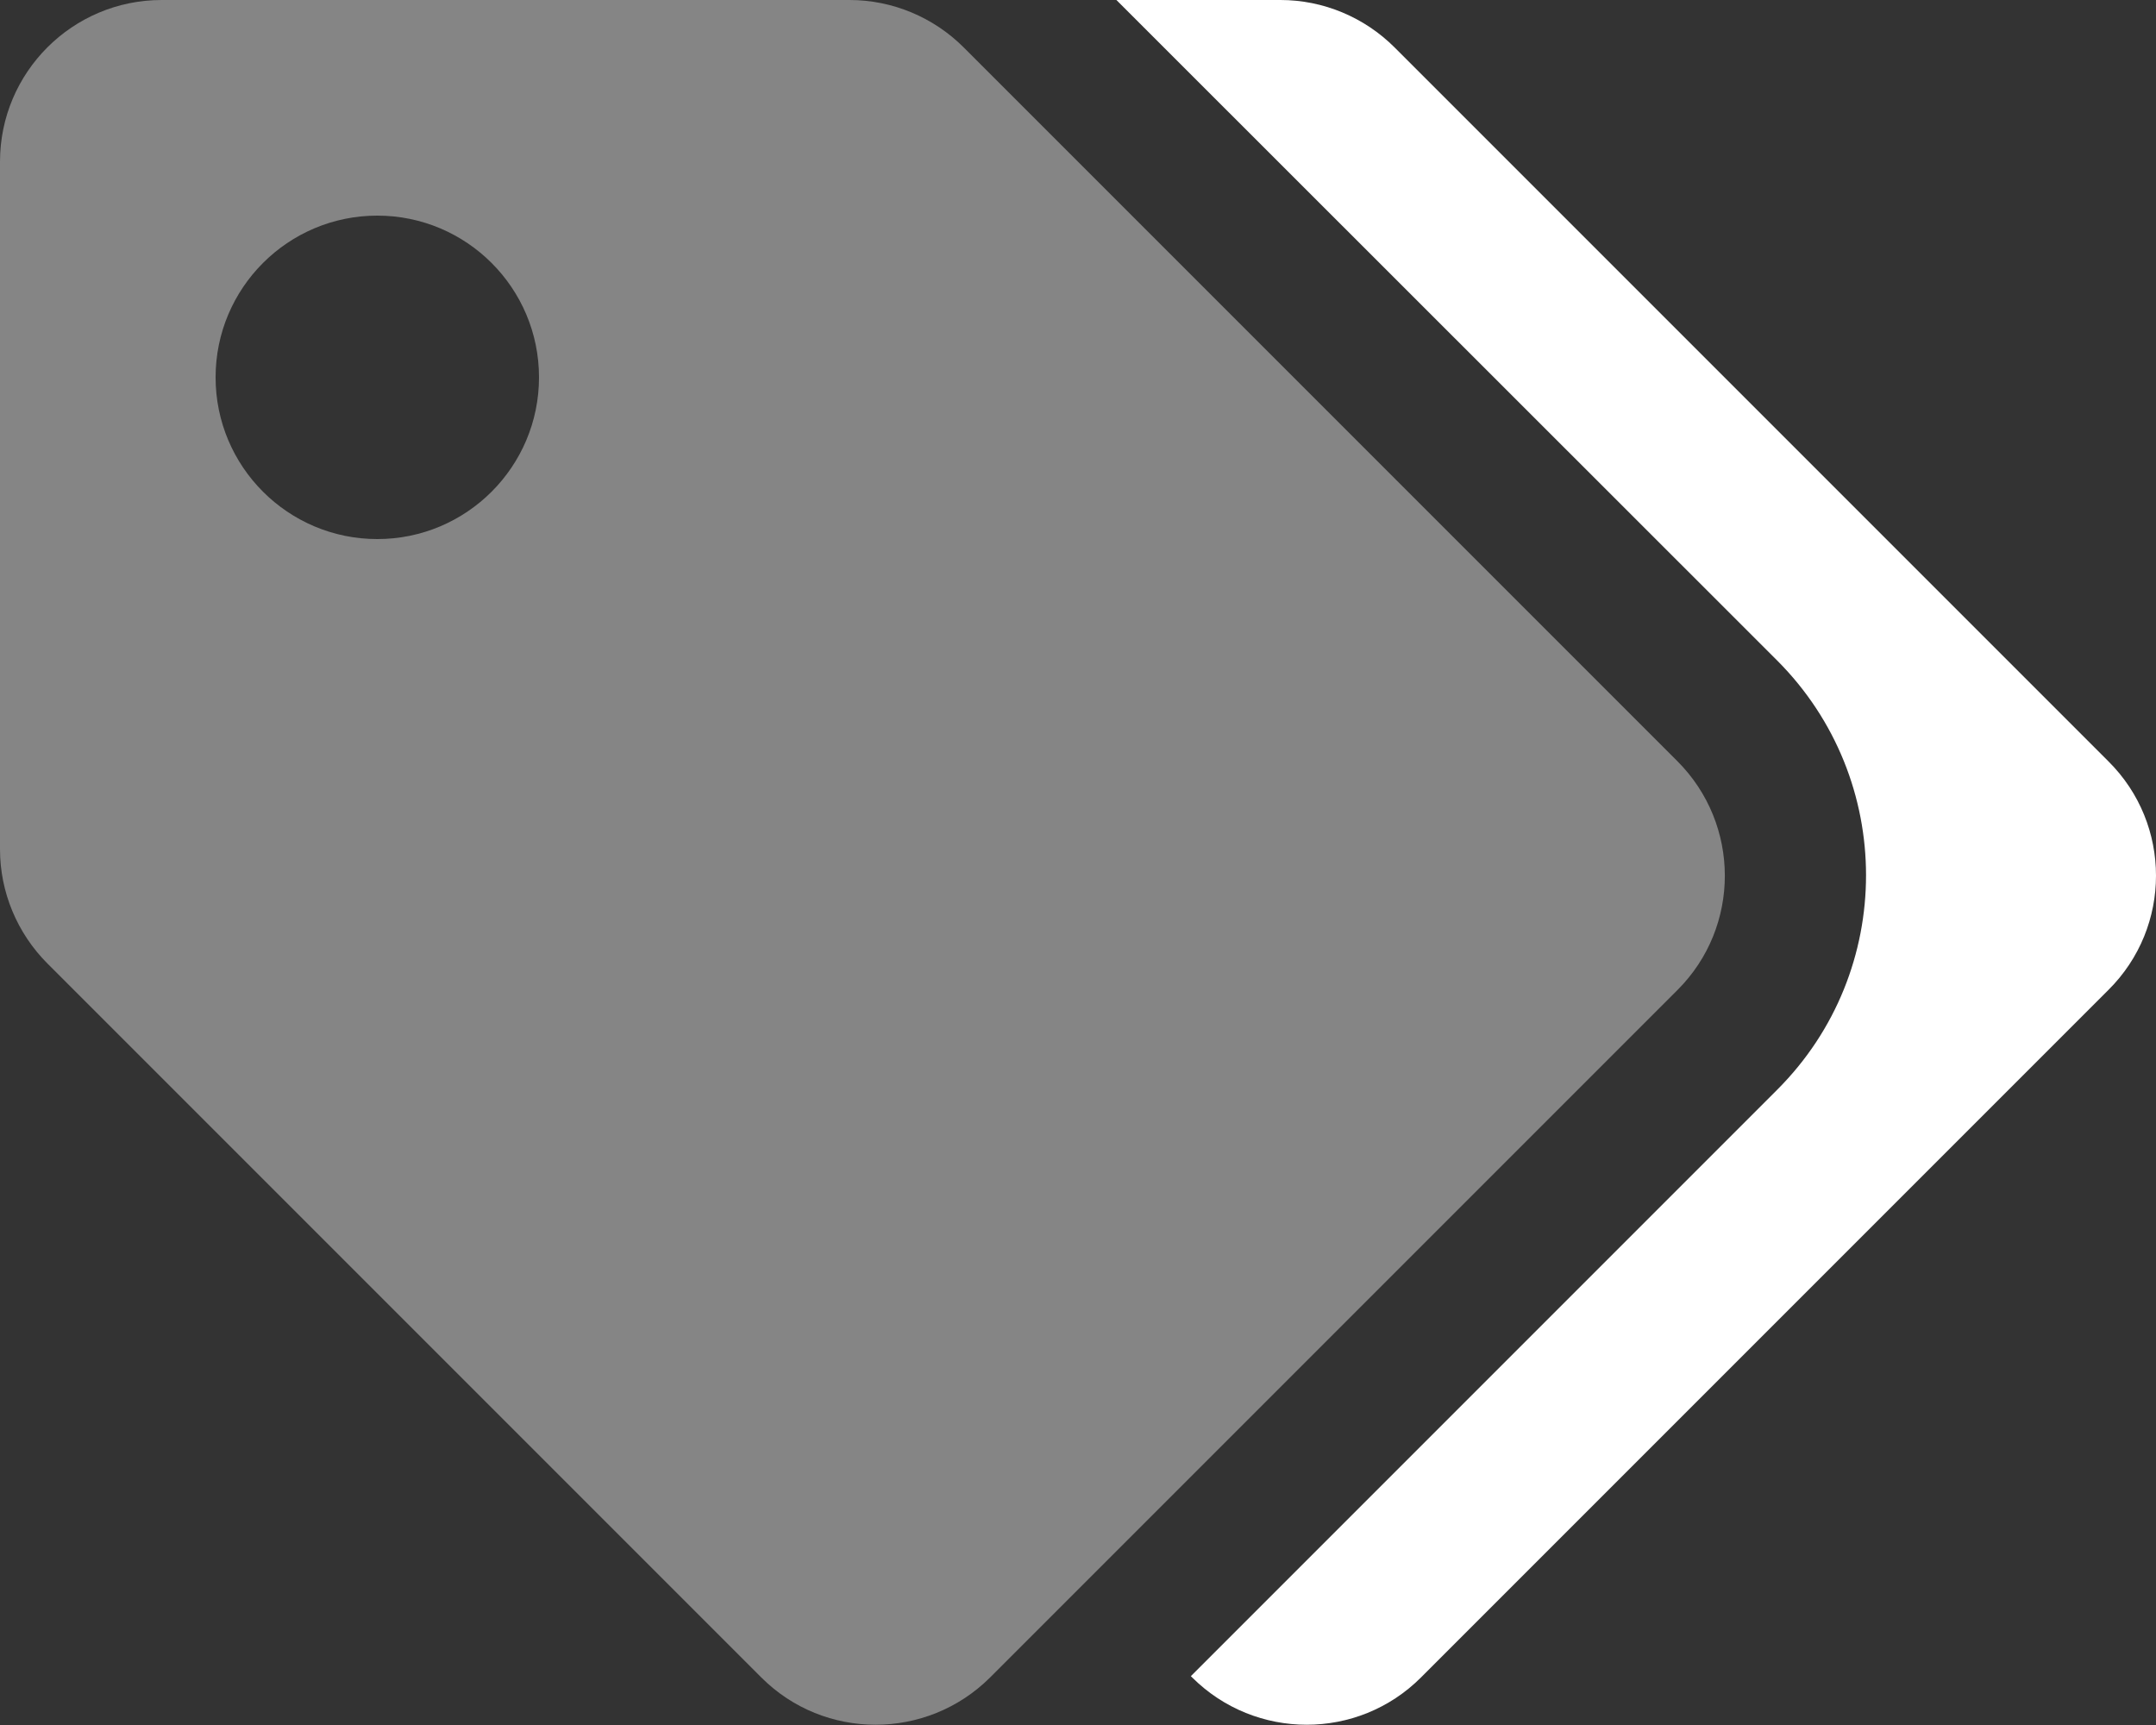
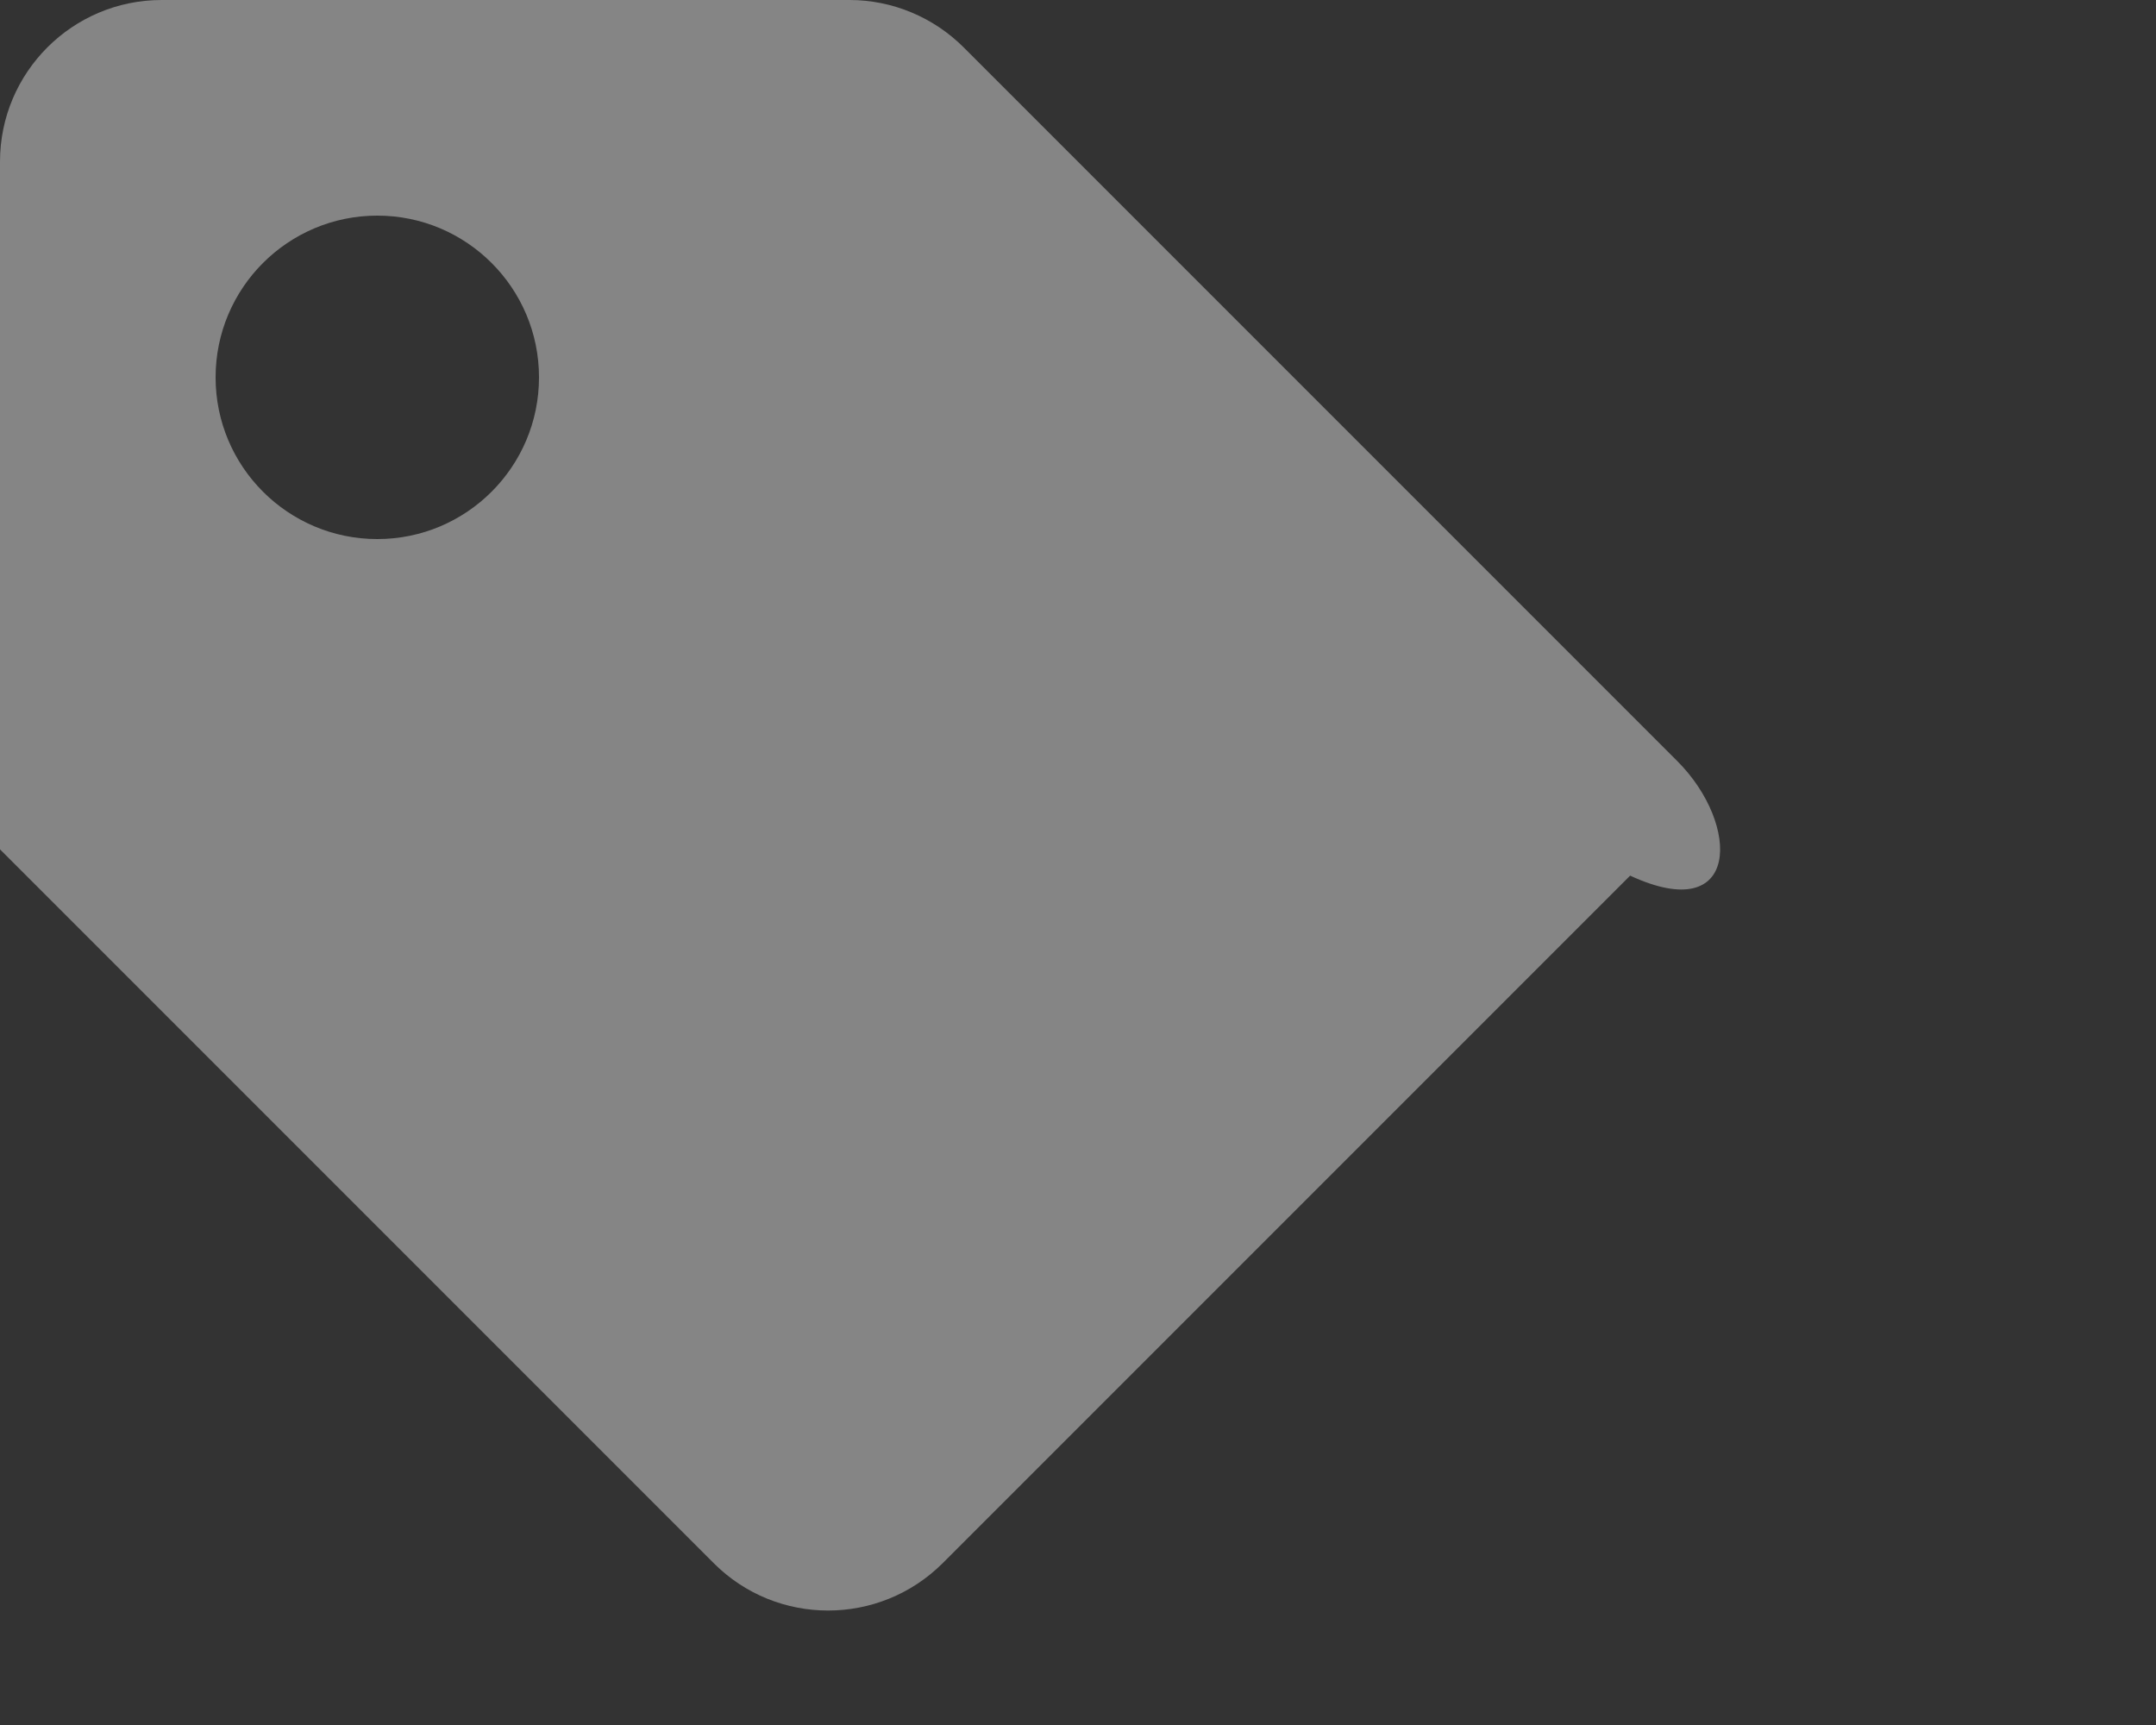
<svg xmlns="http://www.w3.org/2000/svg" version="1.1" id="Laag_1" x="0px" y="0px" viewBox="0 0 640 512" style="enable-background:new 0 0 640 512;" xml:space="preserve">
  <rect x="0" y="0" width="640" height="512" fill="#333333" stroke="none" />
  <style type="text/css">
	.st0{opacity:0.4;fill:#FFFFFF;enable-background:new    ;}
	.st1{fill:#FFFFFF;}
</style>
-   <path class="st0" d="M497.9,225.9L286.1,14.1c-9-9-21.2-14.1-33.9-14.1H48C21.5,0,0,21.5,0,48v204.1c0,12.7,5.1,24.9,14.1,33.9  l211.9,211.9c18.7,18.7,49.1,18.7,67.9,0l204.1-204.1C516.7,275.1,516.7,244.7,497.9,225.9z M112,160c-26.5,0-48-21.5-48-48  s21.5-48,48-48s48,21.5,48,48S138.5,160,112,160z" />
-   <path class="st1" d="M625.9,293.8L421.8,497.9c-18.7,18.7-49.1,18.7-67.9,0l-0.4-0.4l174.1-174.1c35.1-35.1,35.1-92.1,0-127.3  c0,0,0,0,0,0L331.4,0h48.7c12.7,0,24.9,5.1,33.9,14.1l211.9,211.9C644.7,244.7,644.7,275.1,625.9,293.8z" />
+   <path class="st0" d="M497.9,225.9L286.1,14.1c-9-9-21.2-14.1-33.9-14.1H48C21.5,0,0,21.5,0,48v204.1l211.9,211.9c18.7,18.7,49.1,18.7,67.9,0l204.1-204.1C516.7,275.1,516.7,244.7,497.9,225.9z M112,160c-26.5,0-48-21.5-48-48  s21.5-48,48-48s48,21.5,48,48S138.5,160,112,160z" />
</svg>